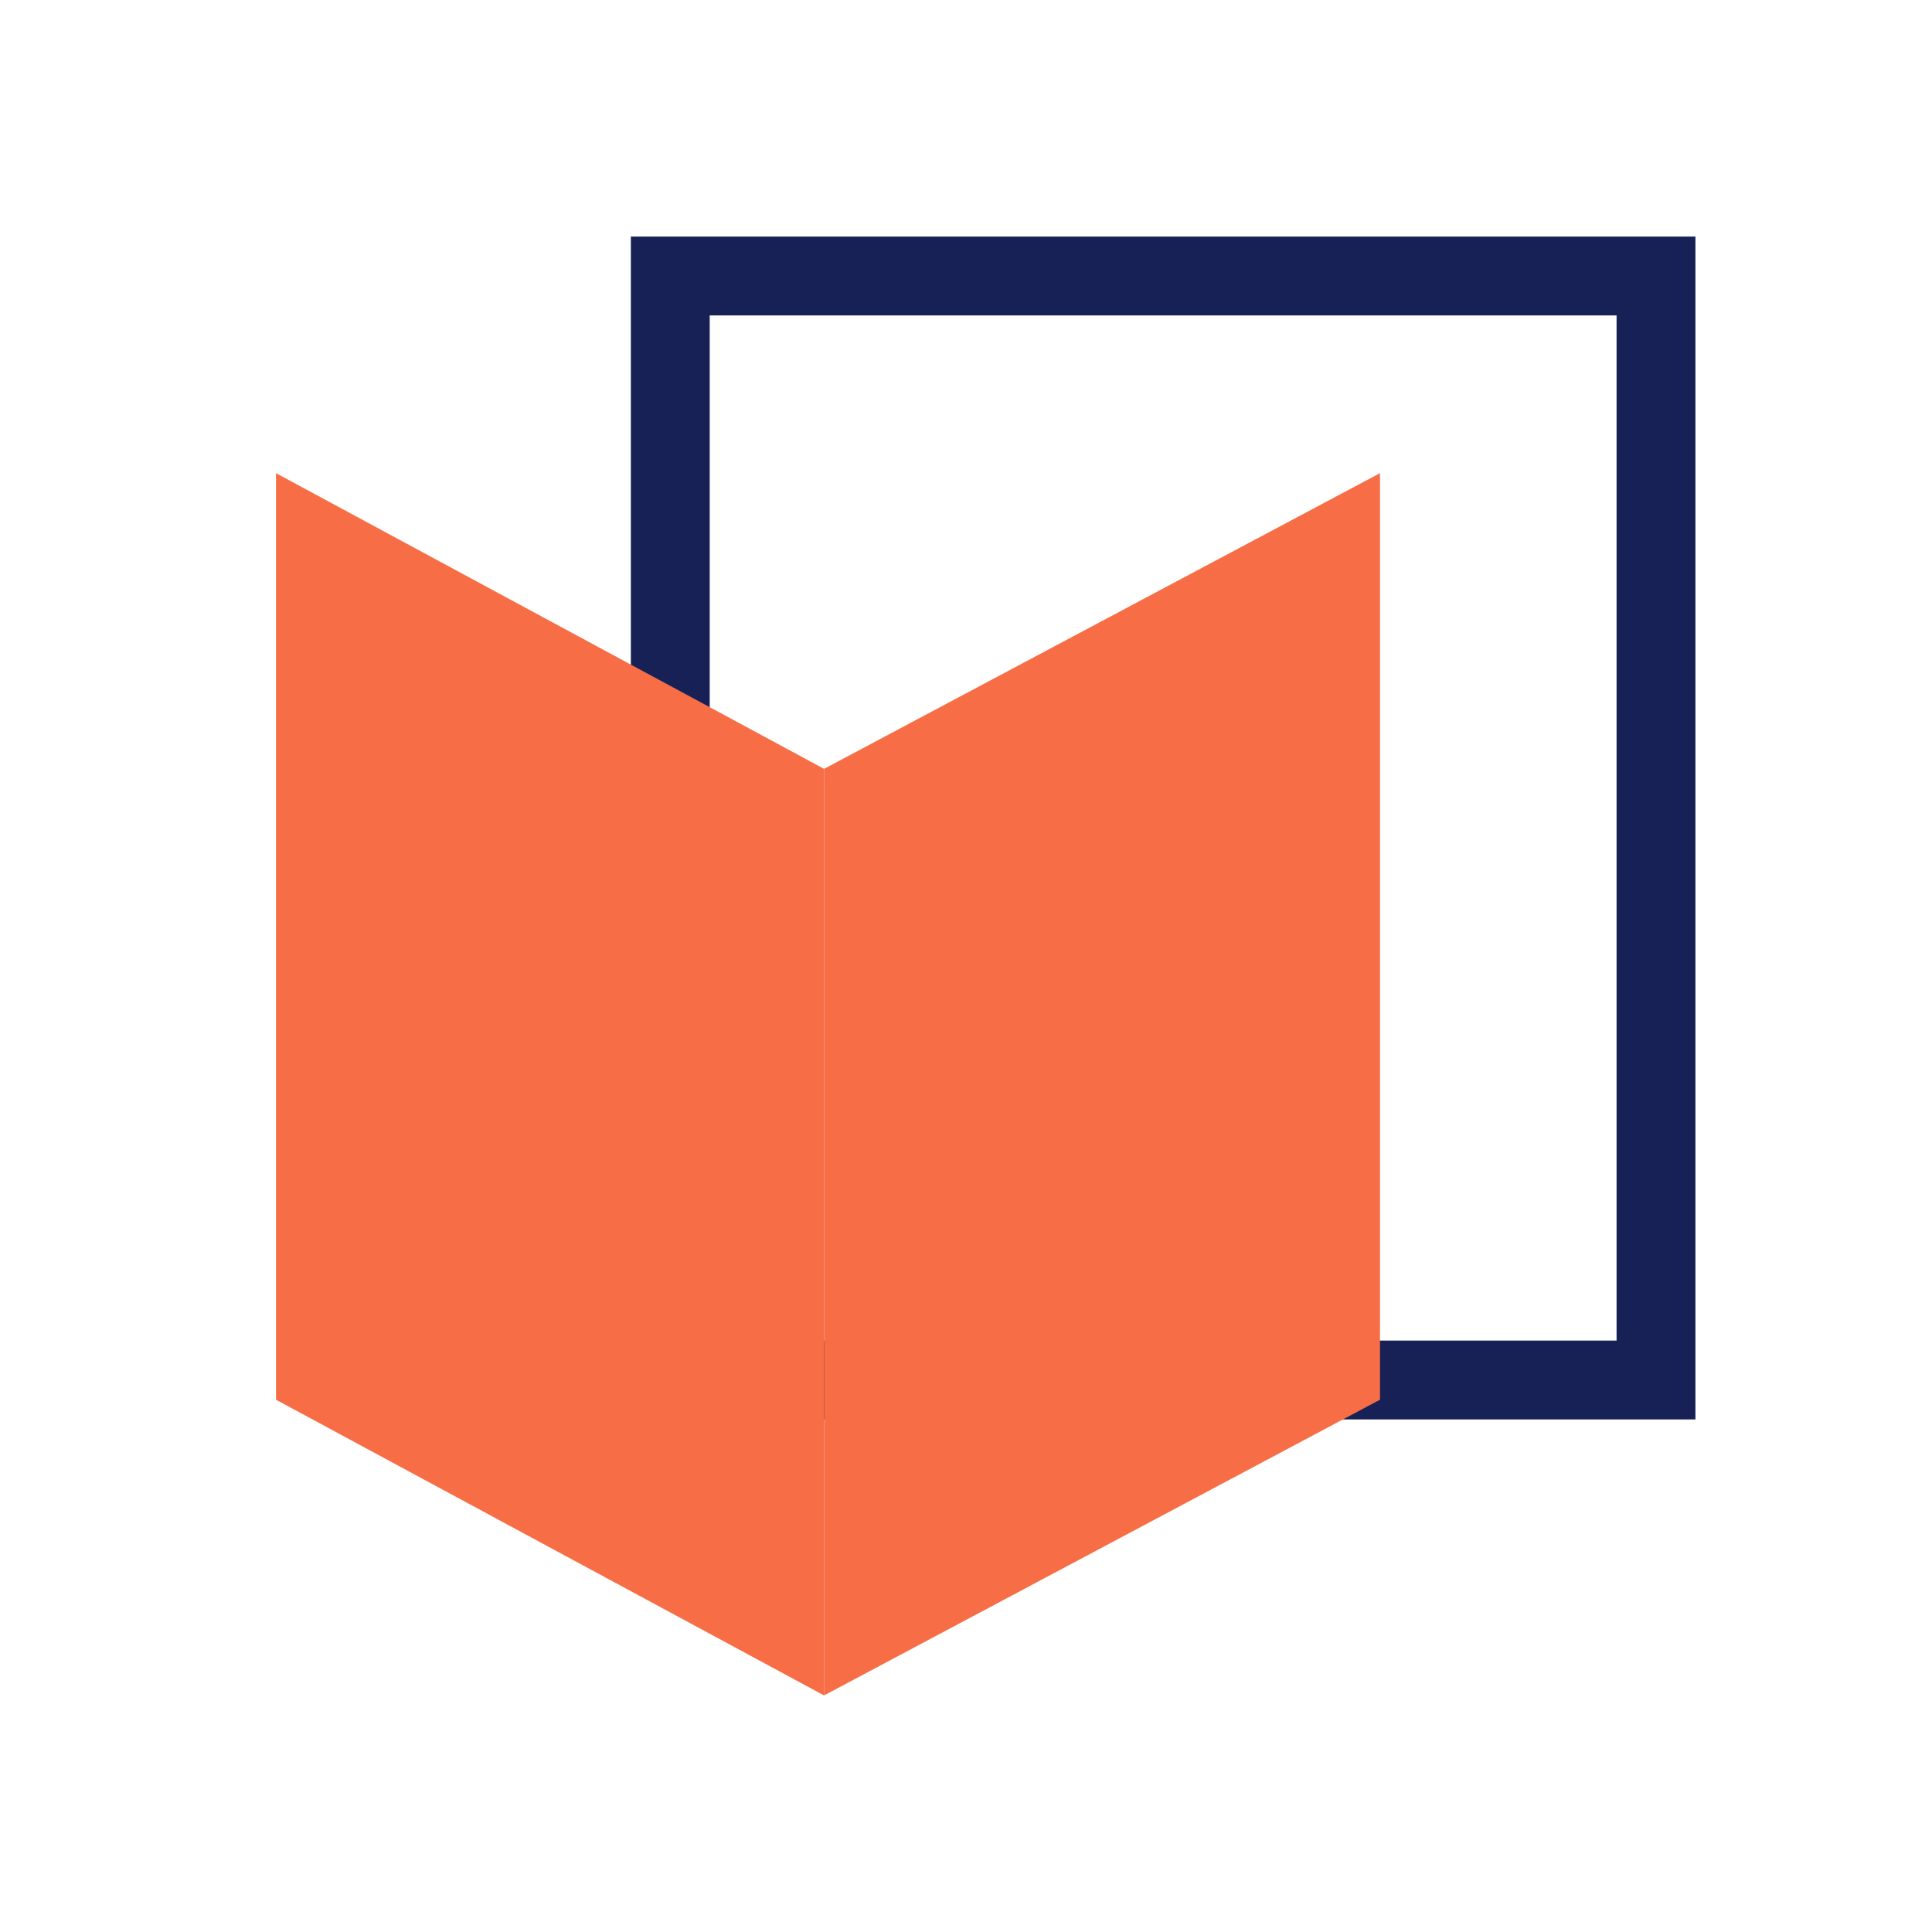
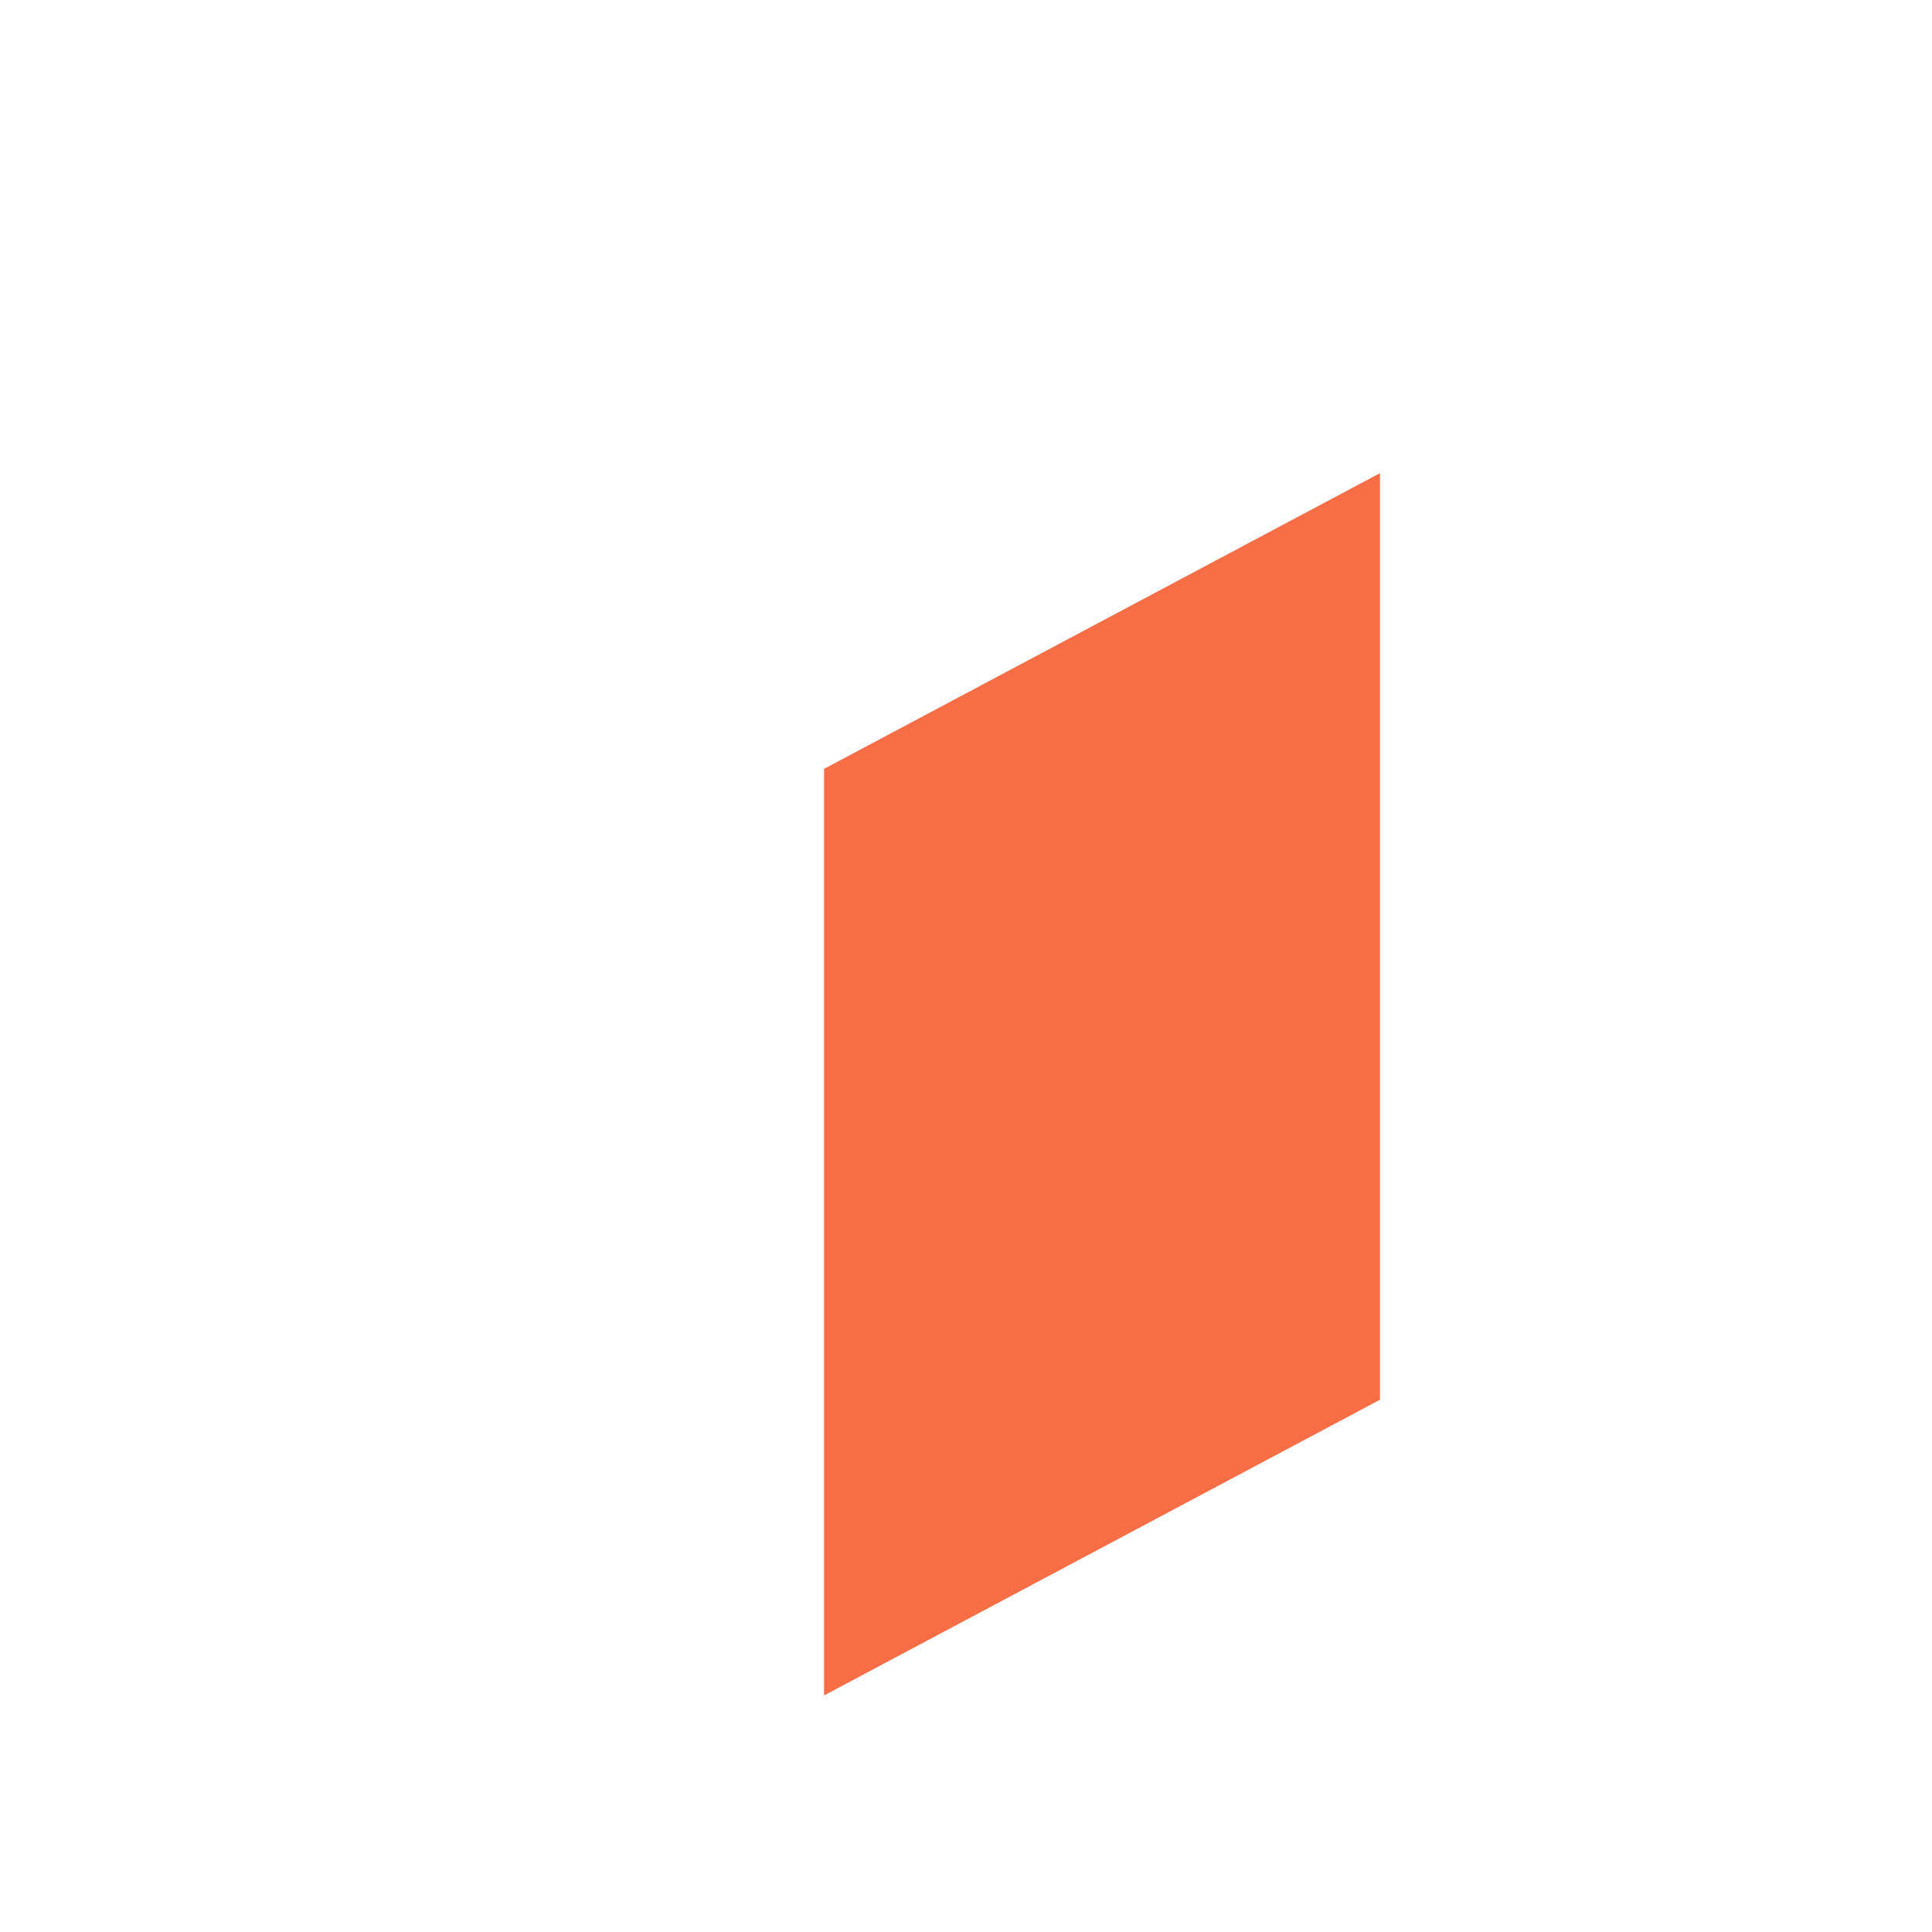
<svg xmlns="http://www.w3.org/2000/svg" width="49" height="49" viewBox="0 0 49 49" fill="none">
-   <path d="M43 36H16V6H43V36ZM18 34H41V8H18V34Z" fill="#172155" />
  <path d="M20.9 19.5L35 12V35.5L20.9 43V19.5Z" fill="#F76E46" />
-   <path d="M20.9 19.5L7 12V35.5L20.9 43V19.5Z" fill="#F76E46" />
</svg>